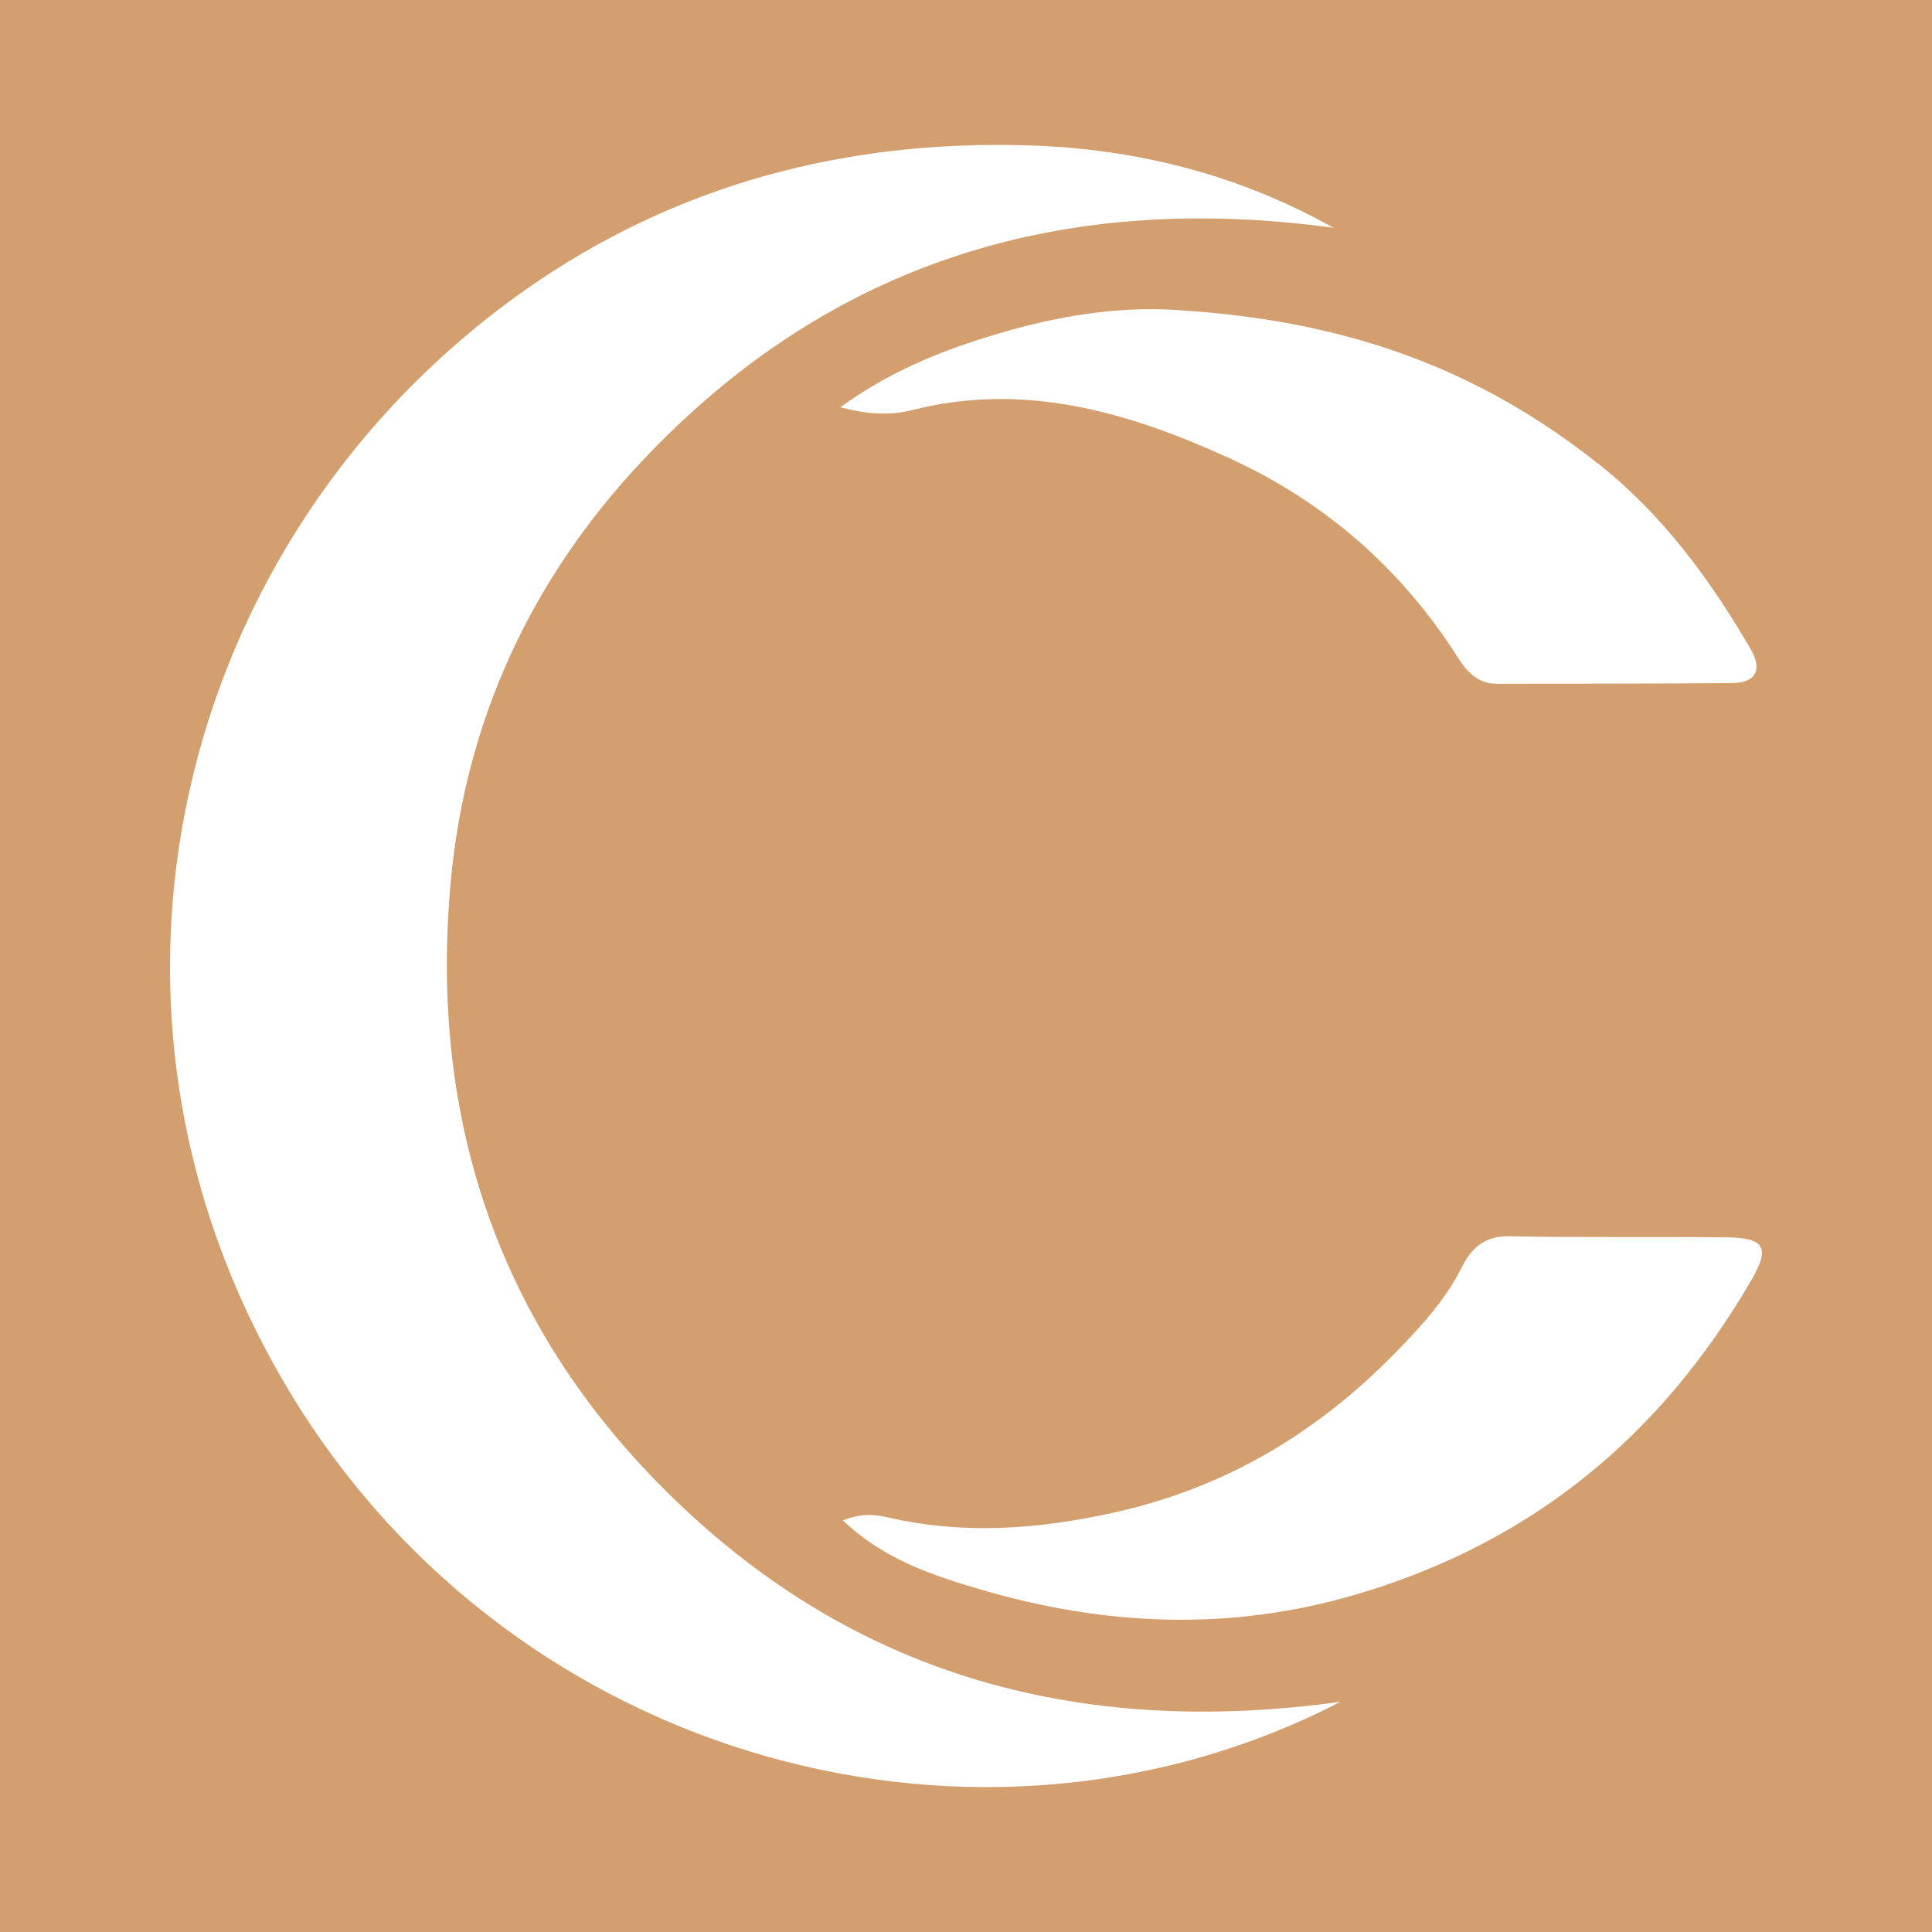
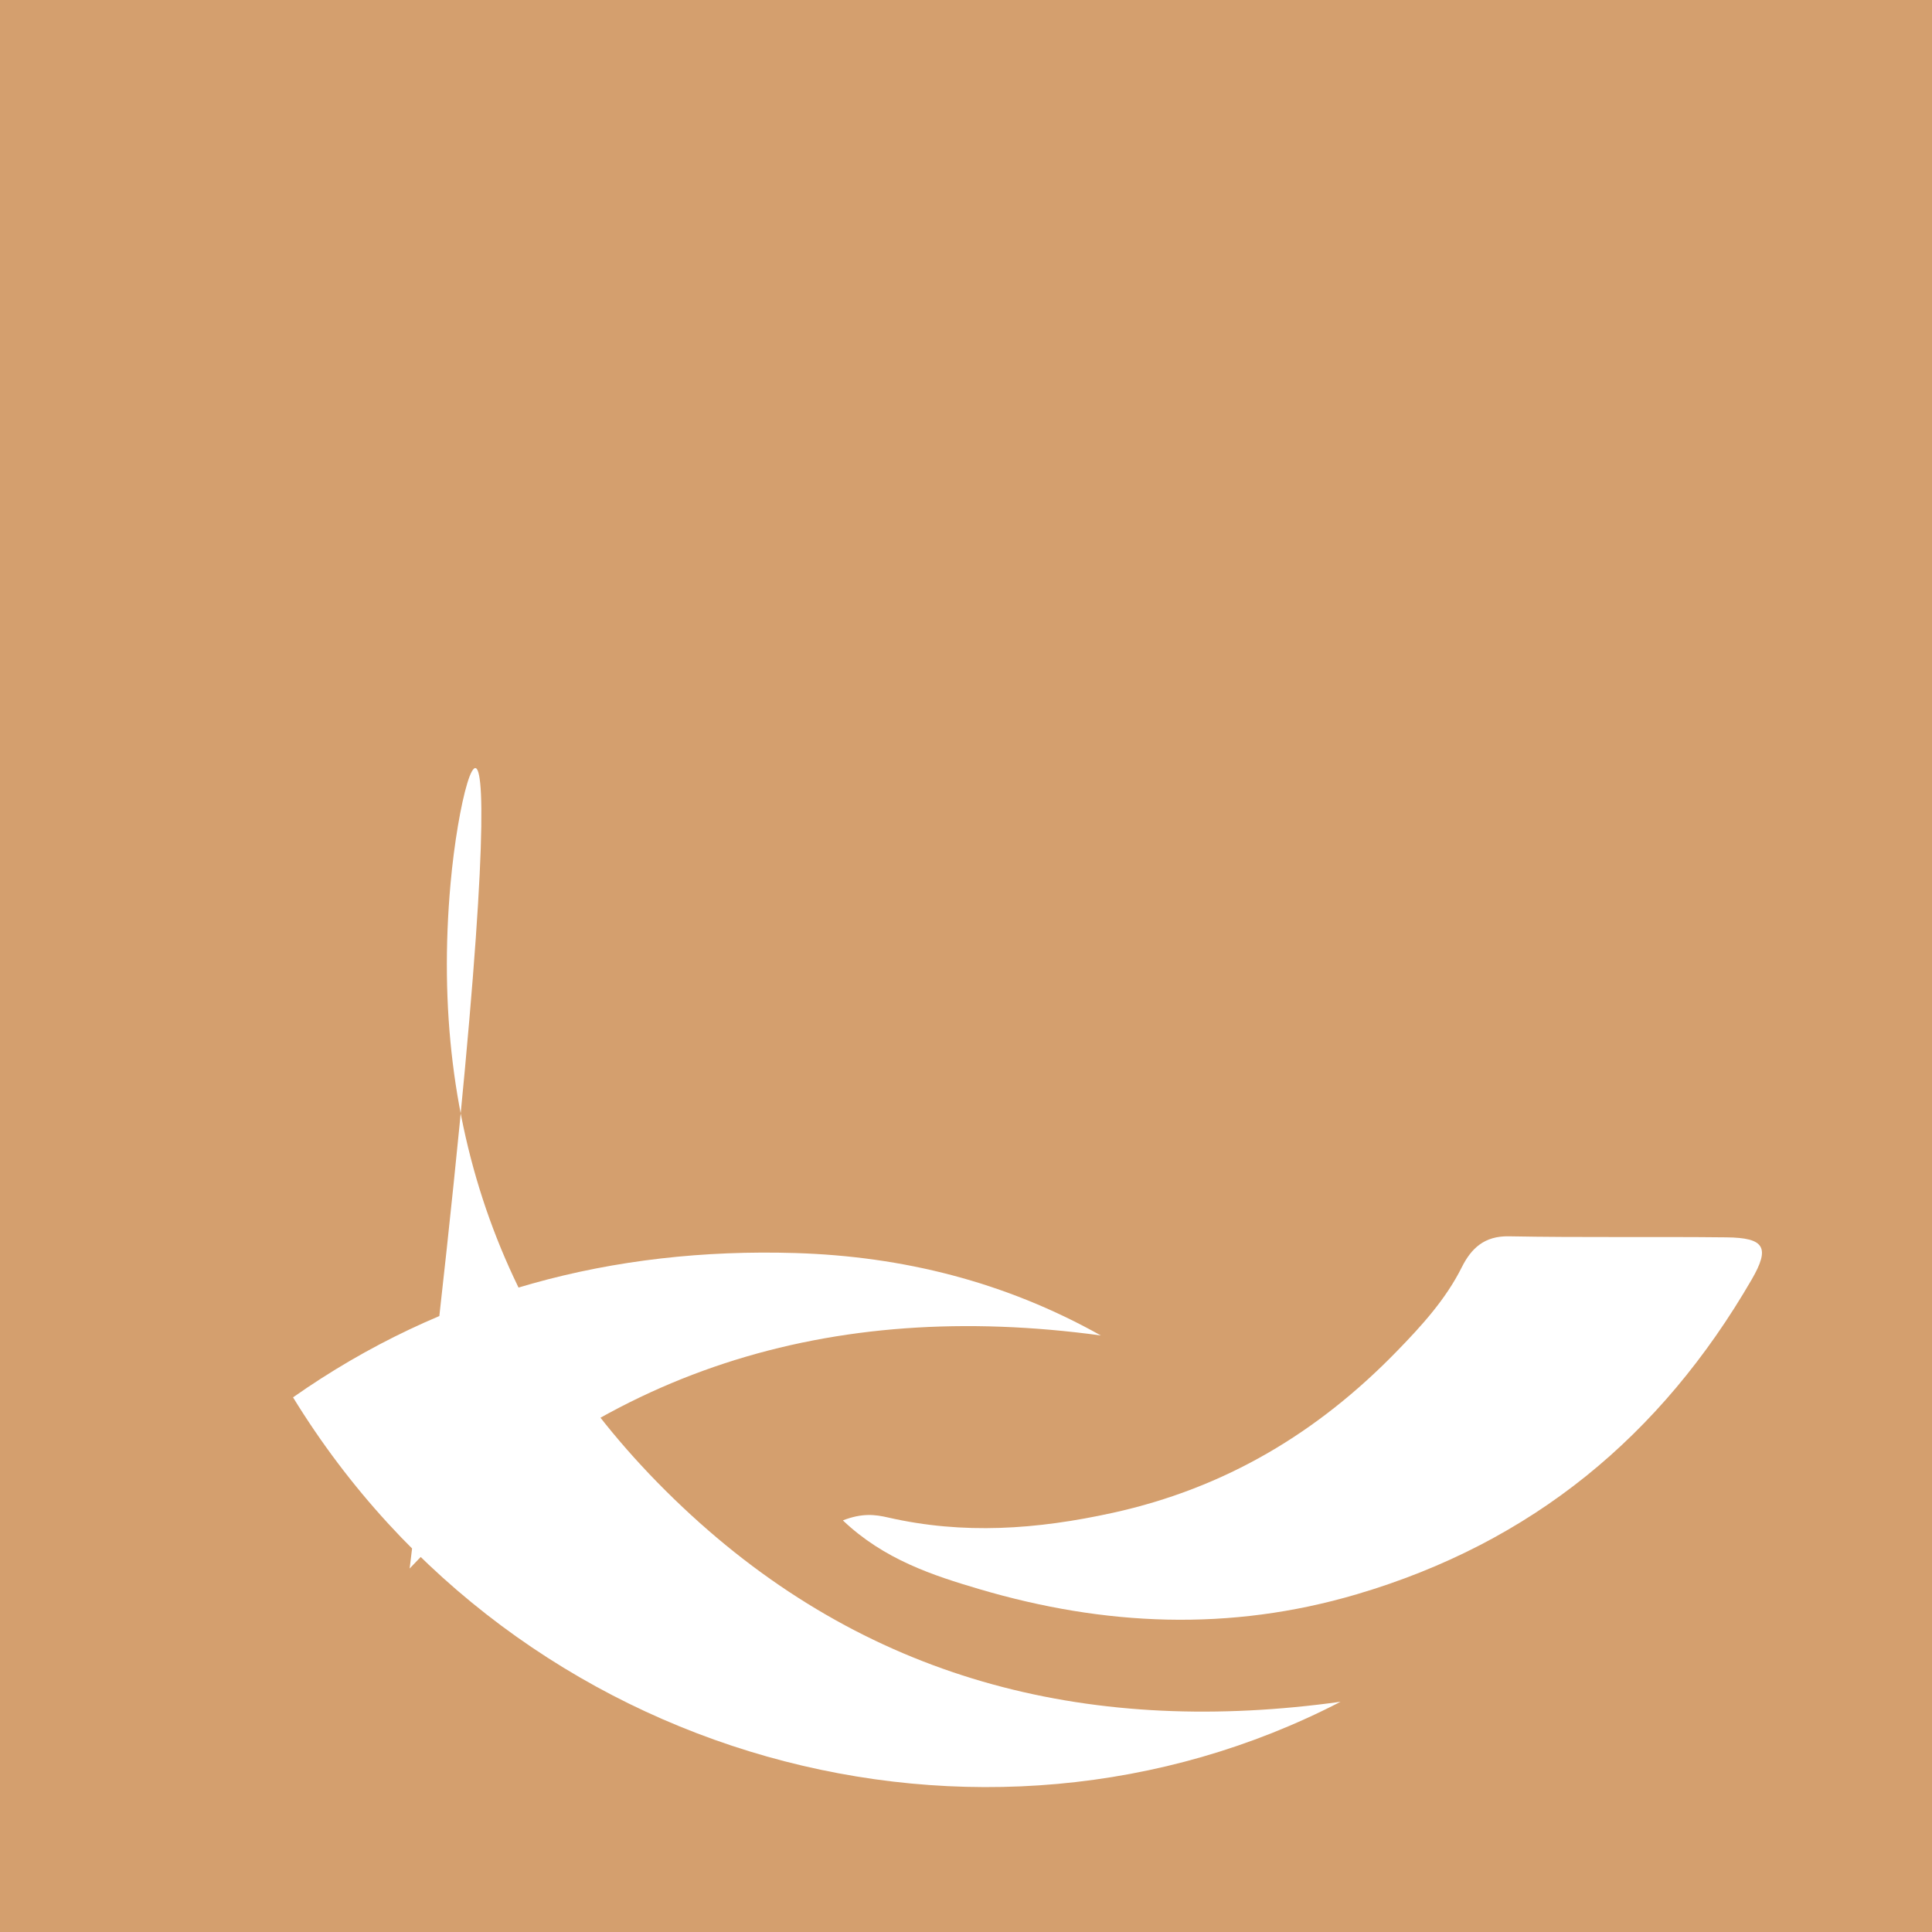
<svg xmlns="http://www.w3.org/2000/svg" version="1.1" id="Layer_1" x="0px" y="0px" width="200px" height="200px" viewBox="0 0 200 200" enable-background="new 0 0 200 200" xml:space="preserve">
  <rect fill="#D49F6E" width="200" height="200" />
  <g>
-     <path fill="#FFFFFF" d="M138.773,176.167c-37.046,19.181-85.166,6.432-108.438-31.513c-24.488-39.928-12.15-89.215,24.08-114.667   c15.517-10.901,33.116-15.511,52.003-14.939c11.117,0.337,21.713,2.979,31.617,8.53c-27.956-3.799-52.102,3.473-71.548,24.129   C54.951,59.96,48.143,74.689,46.64,91.471c-2.302,25.705,5.786,47.803,24.876,65.342   C90.555,174.305,113.385,179.685,138.773,176.167z" />
+     <path fill="#FFFFFF" d="M138.773,176.167c-37.046,19.181-85.166,6.432-108.438-31.513c15.517-10.901,33.116-15.511,52.003-14.939c11.117,0.337,21.713,2.979,31.617,8.53c-27.956-3.799-52.102,3.473-71.548,24.129   C54.951,59.96,48.143,74.689,46.64,91.471c-2.302,25.705,5.786,47.803,24.876,65.342   C90.555,174.305,113.385,179.685,138.773,176.167z" />
    <path fill="#FFFFFF" d="M87.255,157.391c2.006-0.783,3.352-0.603,4.661-0.304c7.805,1.787,15.402,1.25,23.271-0.478   c11.69-2.568,21.247-8.327,29.408-16.722c2.546-2.619,5.055-5.351,6.73-8.704c0.977-1.956,2.34-3.248,4.866-3.201   c7.511,0.142,15.027,0.025,22.54,0.108c3.938,0.044,4.534,1.037,2.602,4.368c-9.377,16.168-22.703,27.213-40.869,32.577   c-13.203,3.898-26.17,3.278-39.053-0.52C96.574,163.089,91.51,161.44,87.255,157.391z" />
-     <path fill="#FFFFFF" d="M86.994,42.154c5.45-3.941,10.962-6.026,16.512-7.668c5.859-1.733,12.057-2.78,18.147-2.403   c6.175,0.382,12.256,1.217,18.462,2.933c9.625,2.662,17.813,7.032,25.387,13.03c6.612,5.236,11.549,11.959,15.758,19.212   c1.162,2.003,0.549,3.428-1.88,3.452c-8.124,0.082-16.248,0.048-24.372,0.078c-1.987,0.007-3.115-1.19-4.077-2.705   c-5.856-9.221-13.824-16.164-23.683-20.658c-10.359-4.723-21.098-7.926-32.738-4.992C92.425,42.96,90.159,43.005,86.994,42.154z" />
  </g>
</svg>